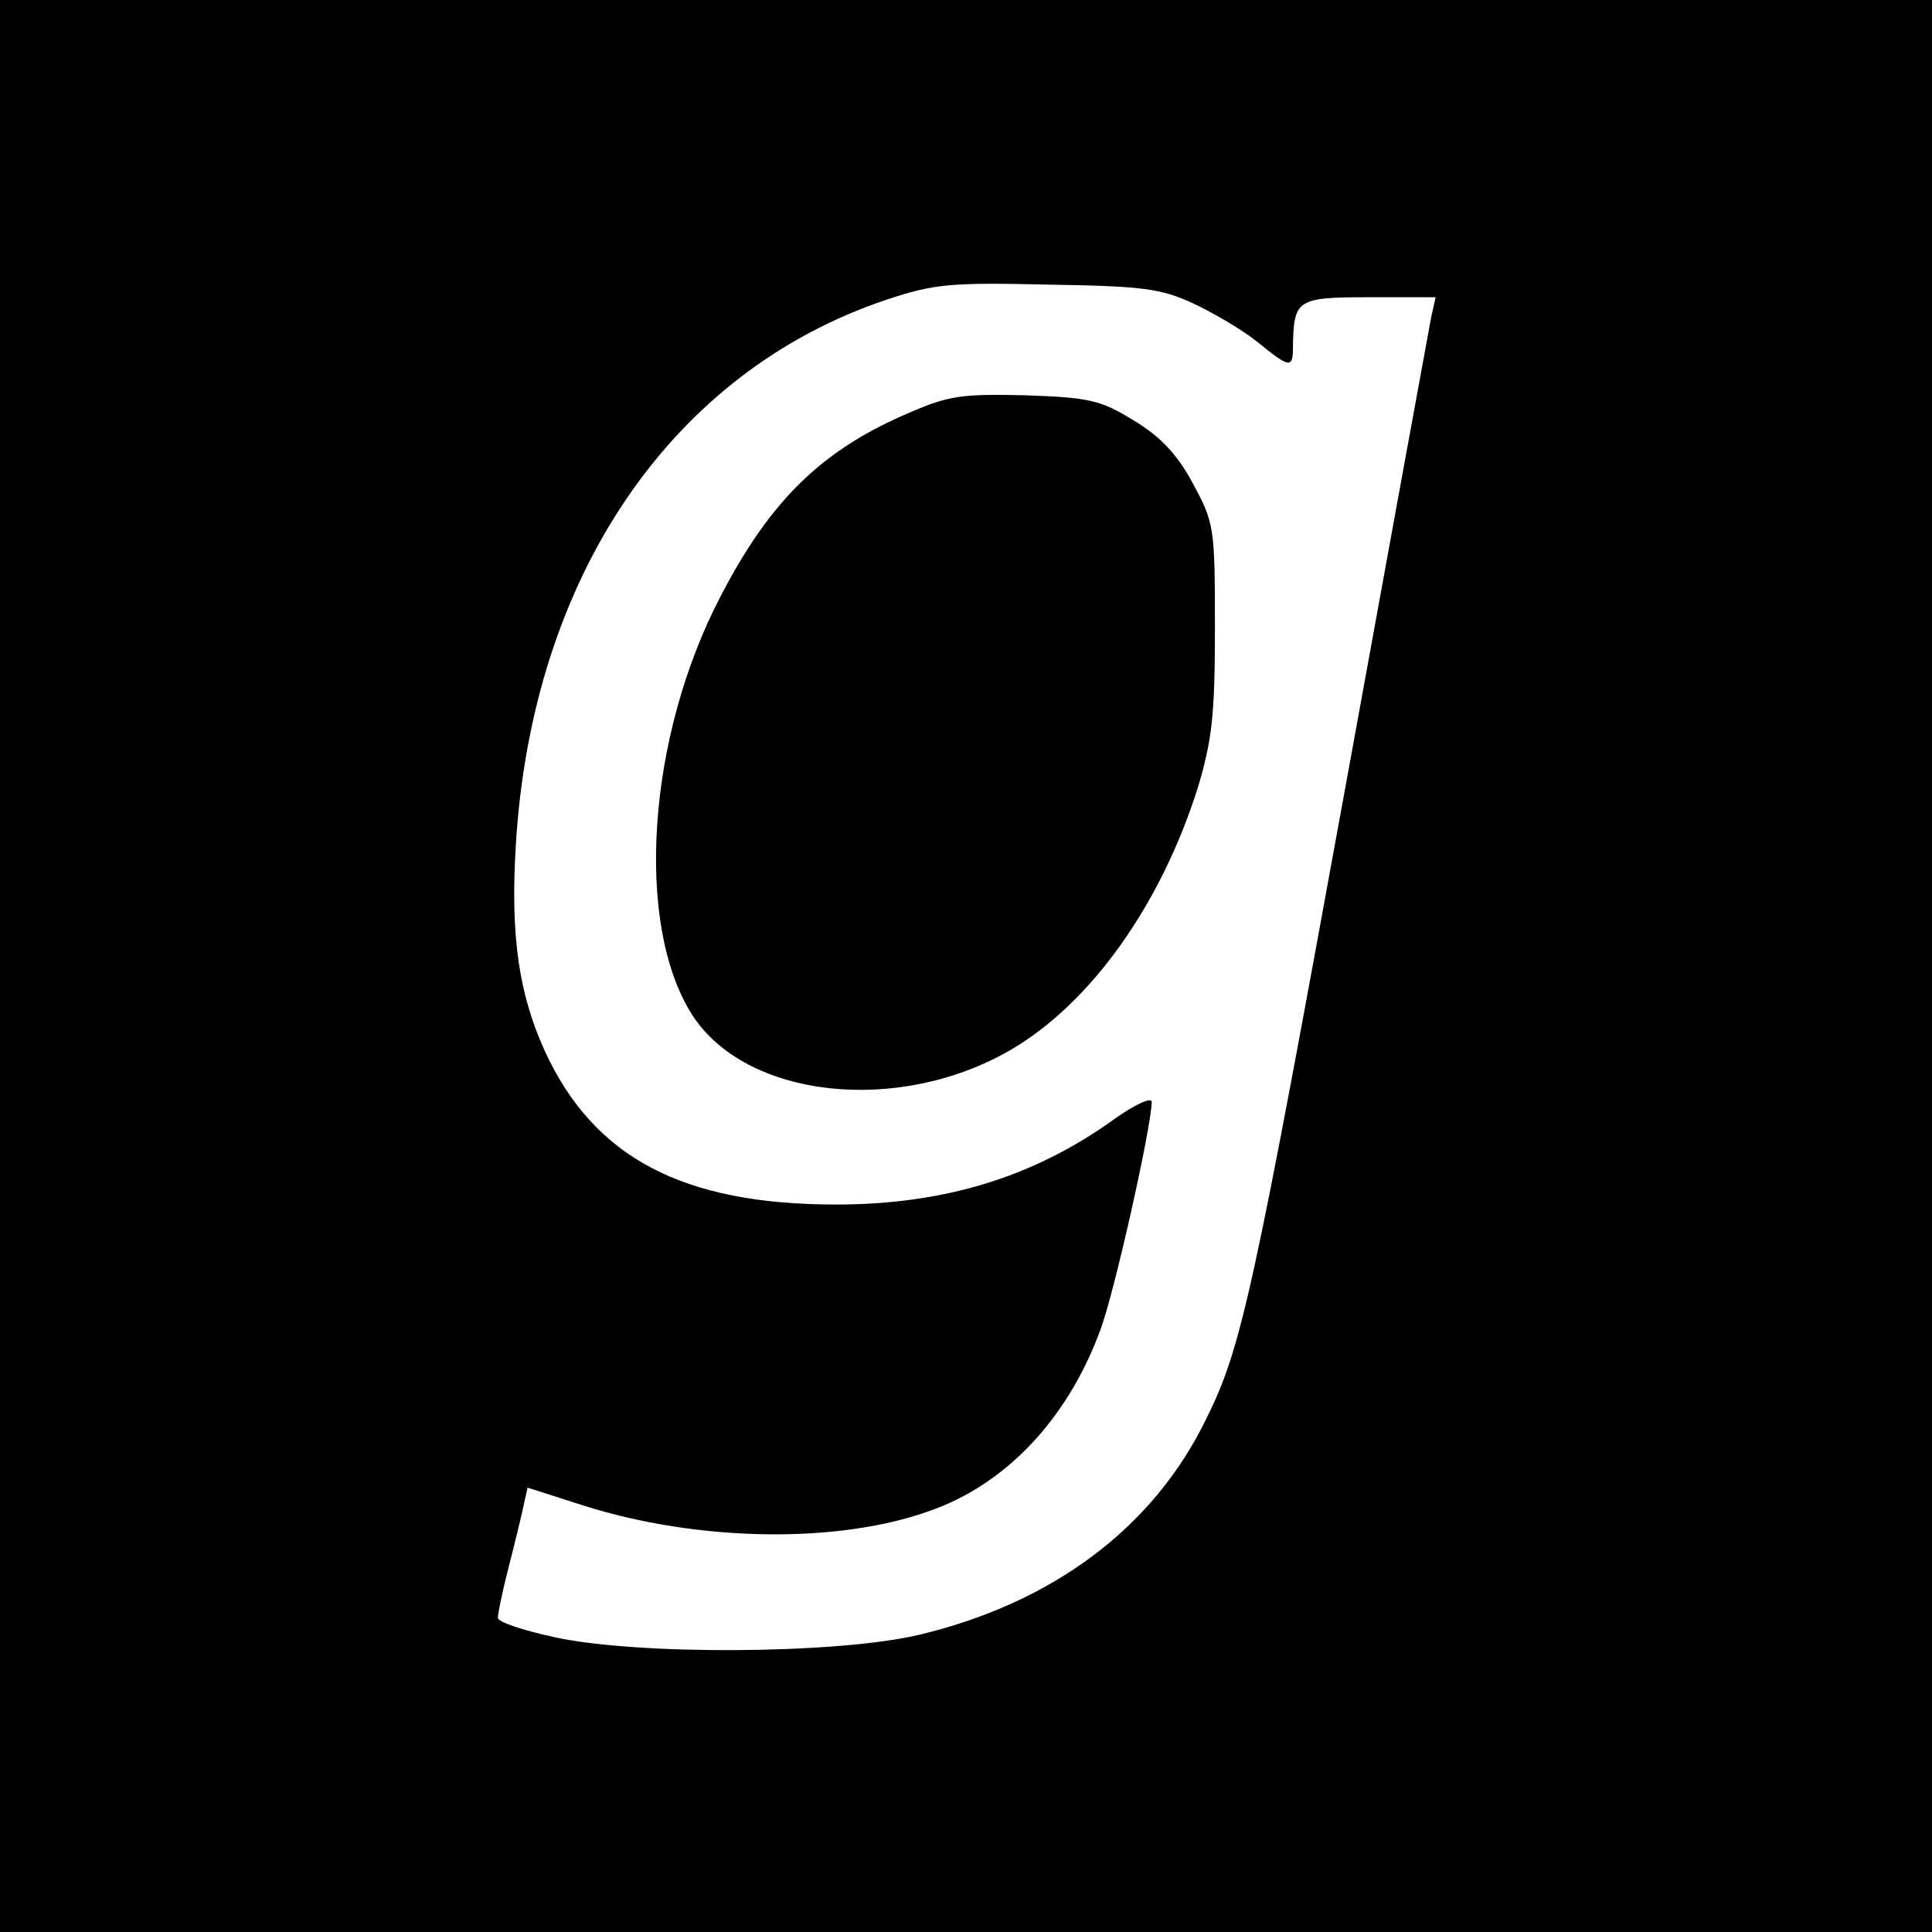
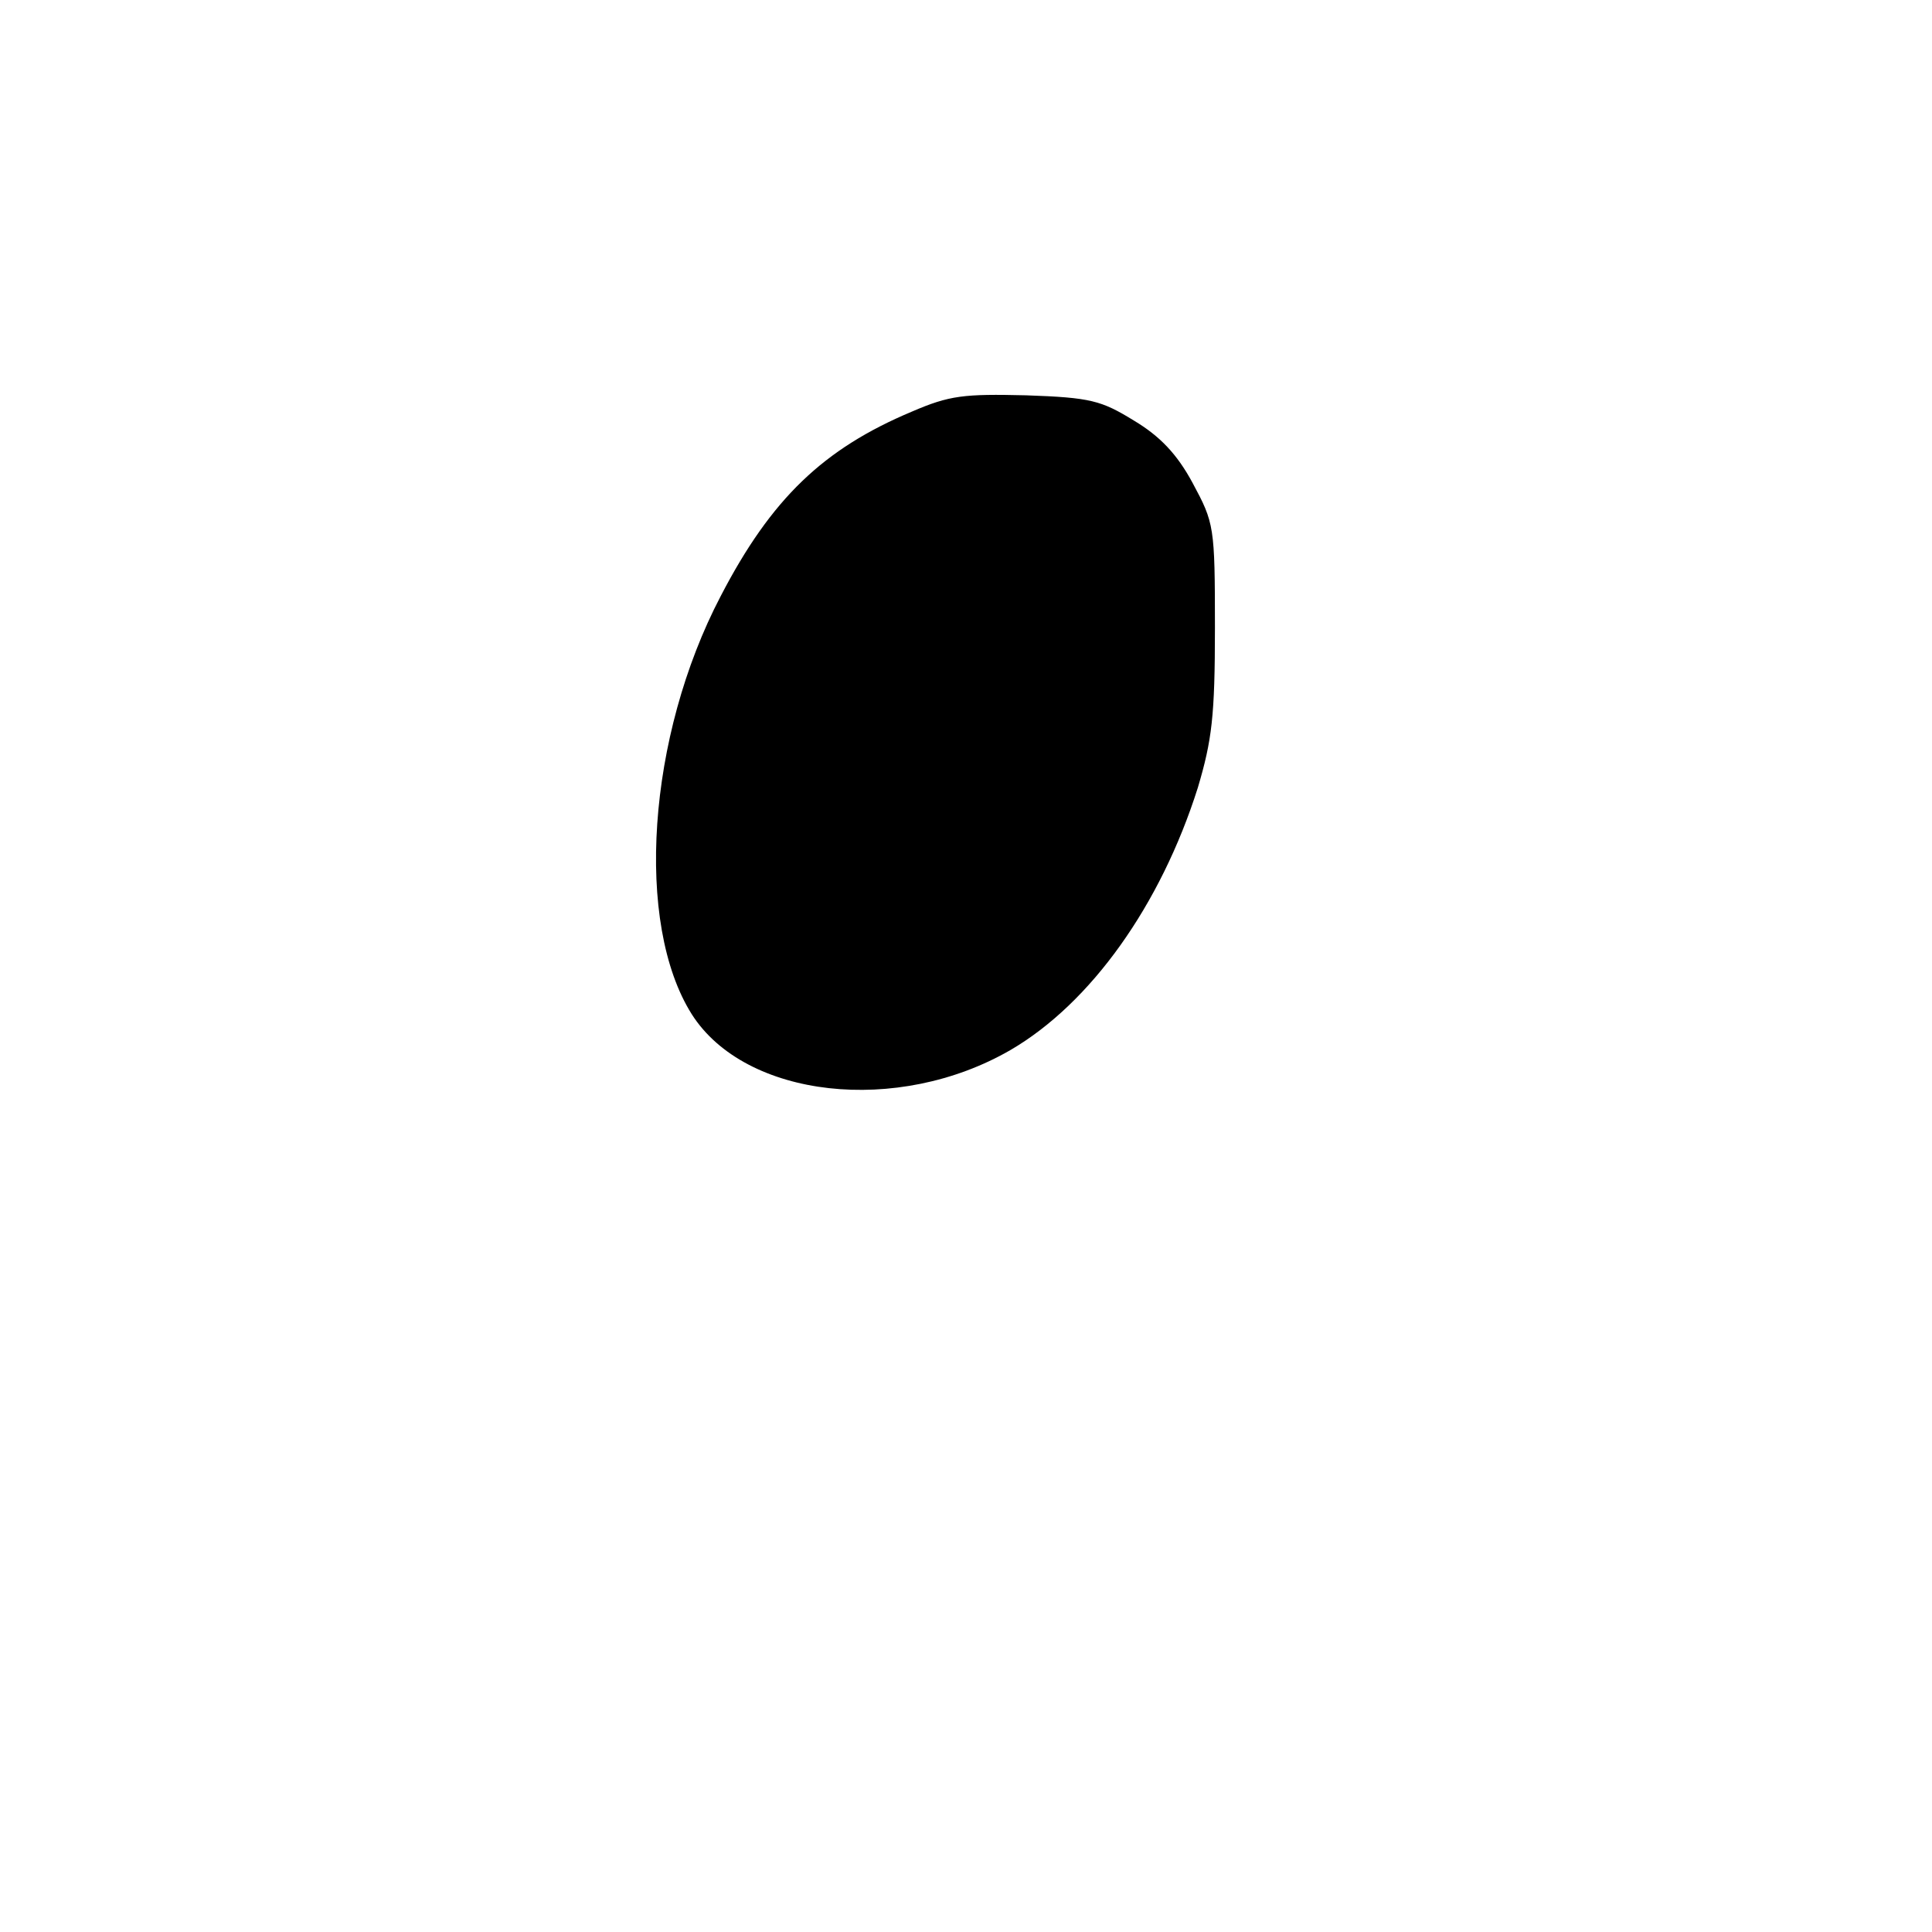
<svg xmlns="http://www.w3.org/2000/svg" version="1.0" width="260pt" height="260pt" viewBox="0 0 260 260" preserveAspectRatio="xMidYMid meet">
  <g transform="translate(0,260) scale(0.1,-0.1)" fill="#000000" stroke="none">
-     <path d="M0 1300 l0 -1300 1300 0 1300 0 0 1300 0 1300 -1300 0 -1300 0 0 -1300z m1605 892 c28 -13 67 -36 87 -52 44 -36 48 -36 48 -7 1 64 5 67 102 67 l90 0 -6 -27 c-3 -16 -53 -289 -111 -608 -129 -708 -144 -779 -192 -875 -71 -146 -206 -247 -386 -290 -109 -26 -379 -28 -492 -3 -41 9 -75 20 -75 26 0 5 6 35 14 66 8 31 17 68 20 82 l6 27 75 -24 c154 -49 343 -52 467 -7 102 36 184 123 228 241 19 49 69 273 70 309 0 7 -22 -3 -49 -22 -109 -79 -230 -116 -376 -116 -206 0 -326 63 -392 207 -35 77 -46 155 -39 274 21 363 209 640 500 737 63 21 86 23 216 20 126 -2 152 -5 195 -25z" />
    <path d="M1227 2046 c-119 -50 -189 -117 -257 -248 -99 -189 -116 -441 -39 -563 72 -113 277 -136 429 -48 108 63 202 195 252 353 19 64 23 96 23 215 0 137 -1 141 -30 195 -21 39 -44 63 -79 84 -44 27 -58 31 -145 34 -84 2 -103 0 -154 -22z" />
  </g>
</svg>